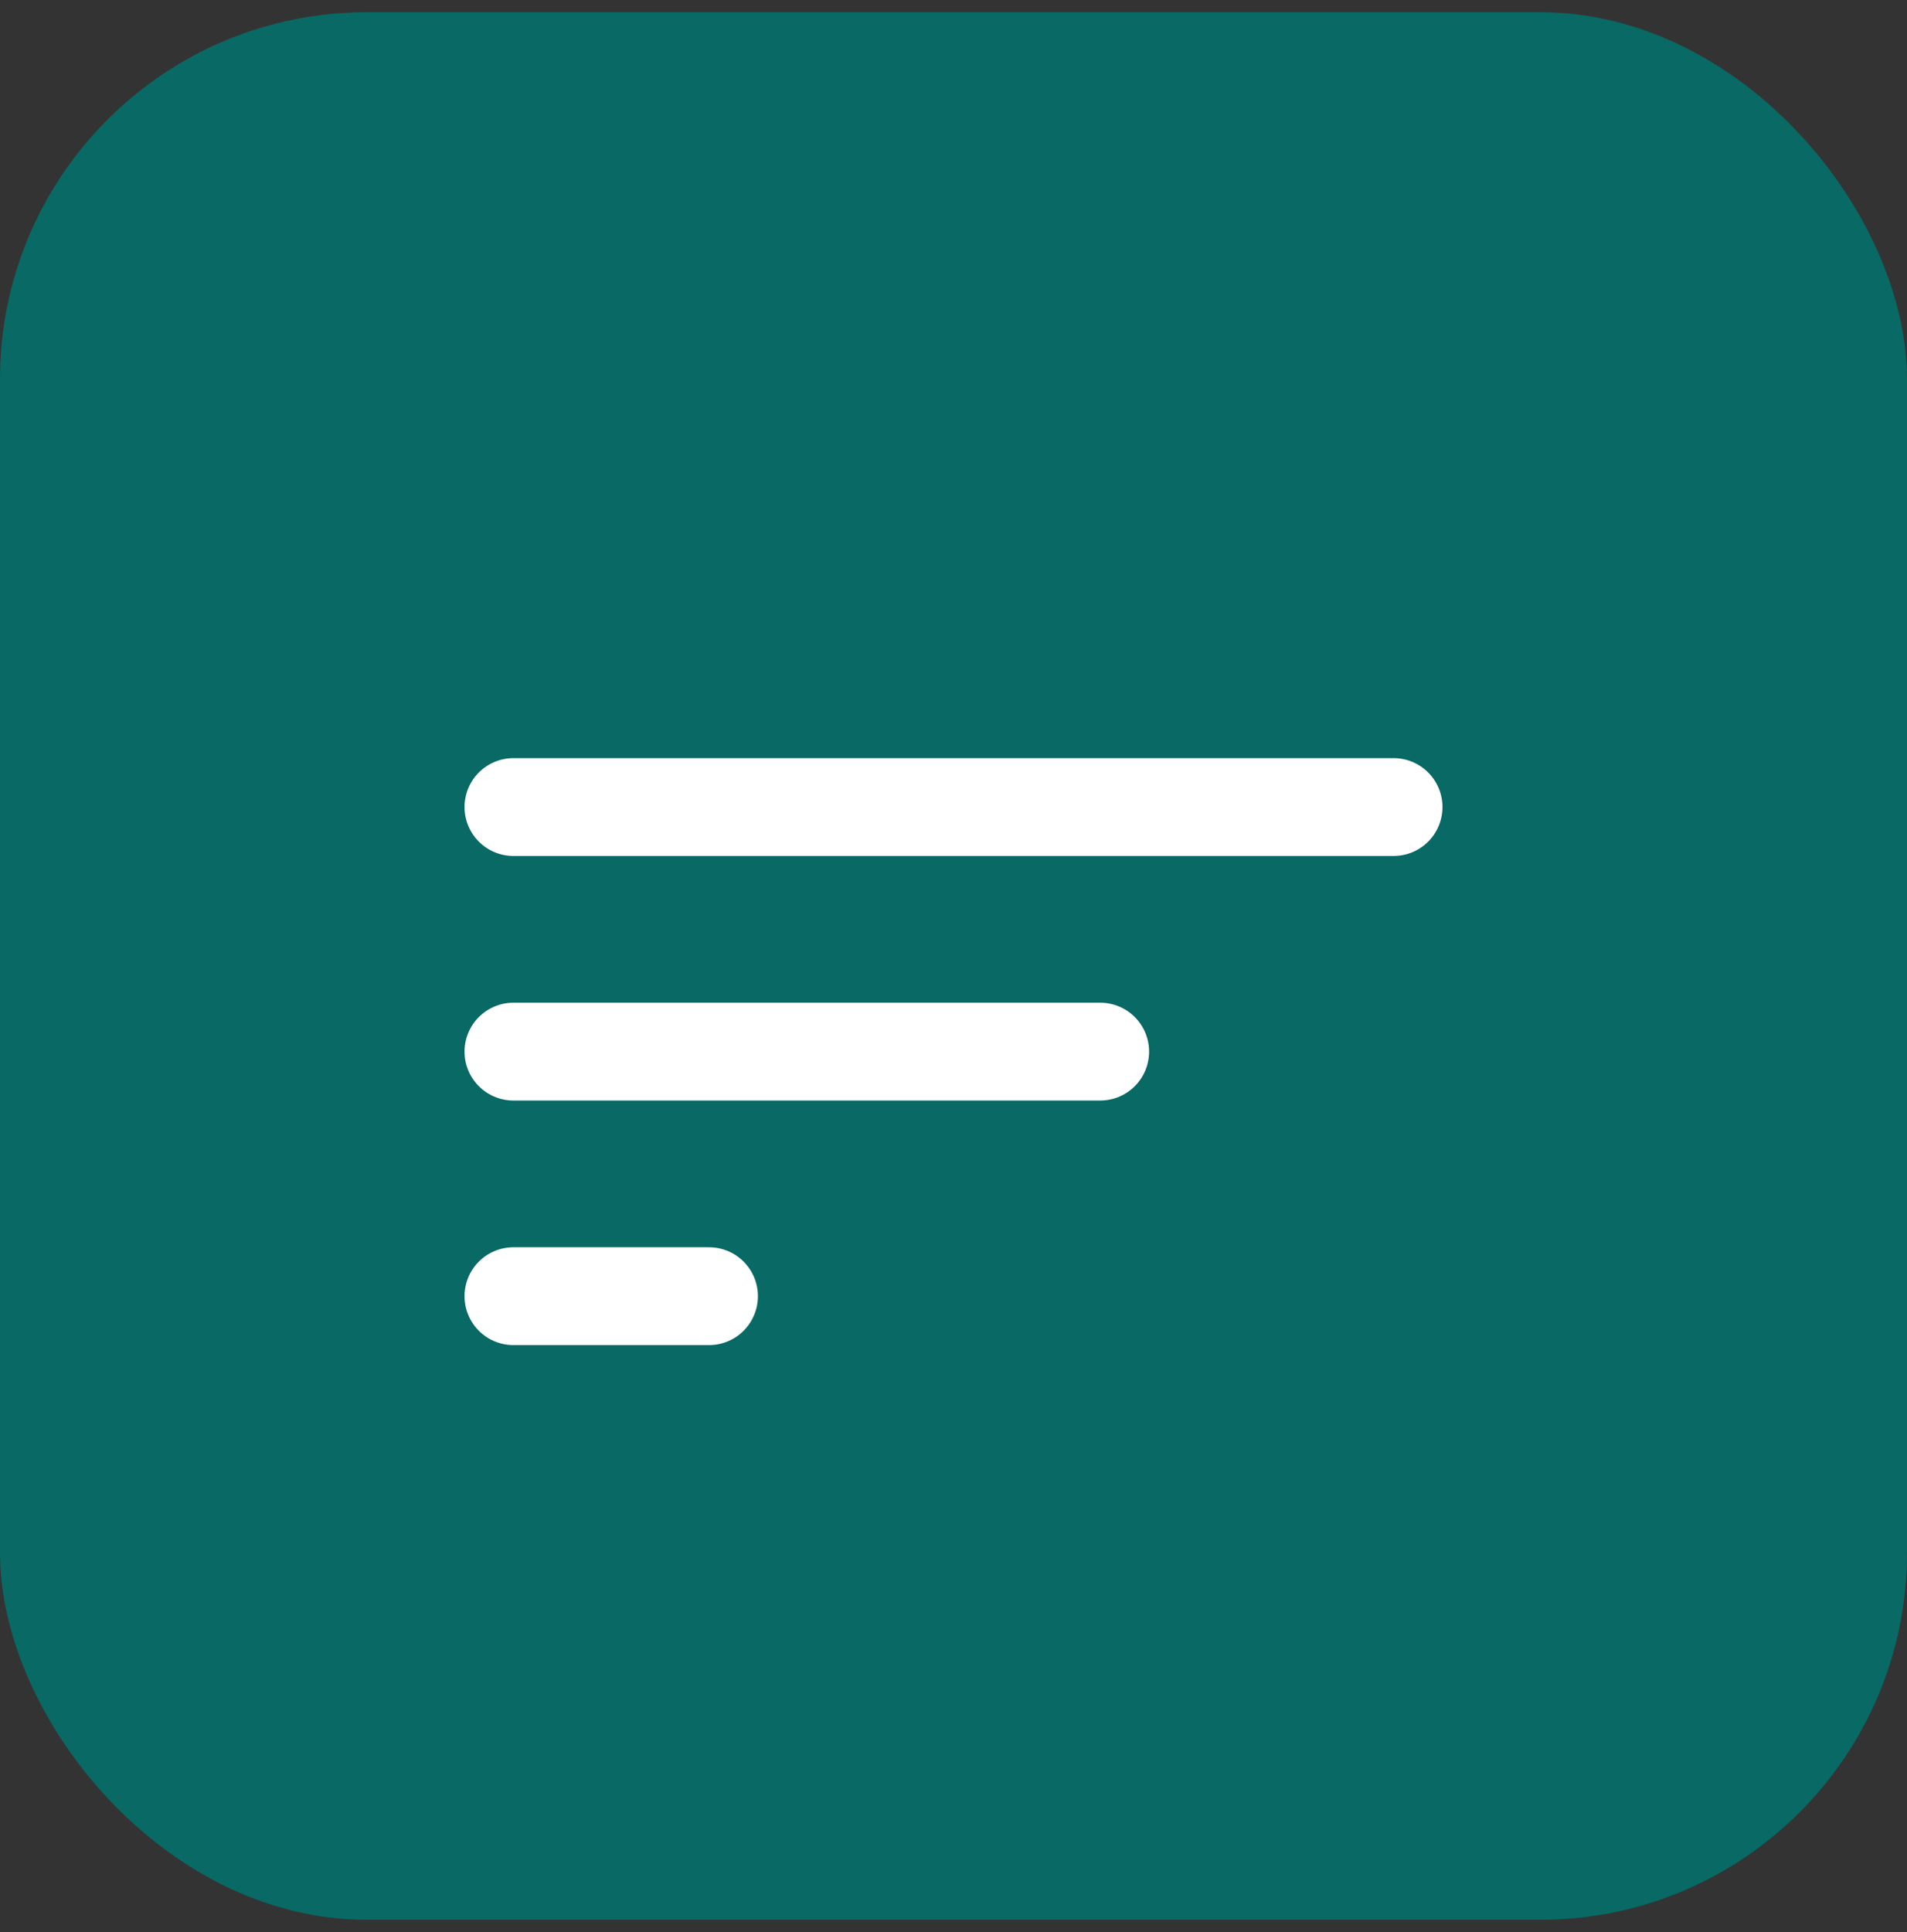
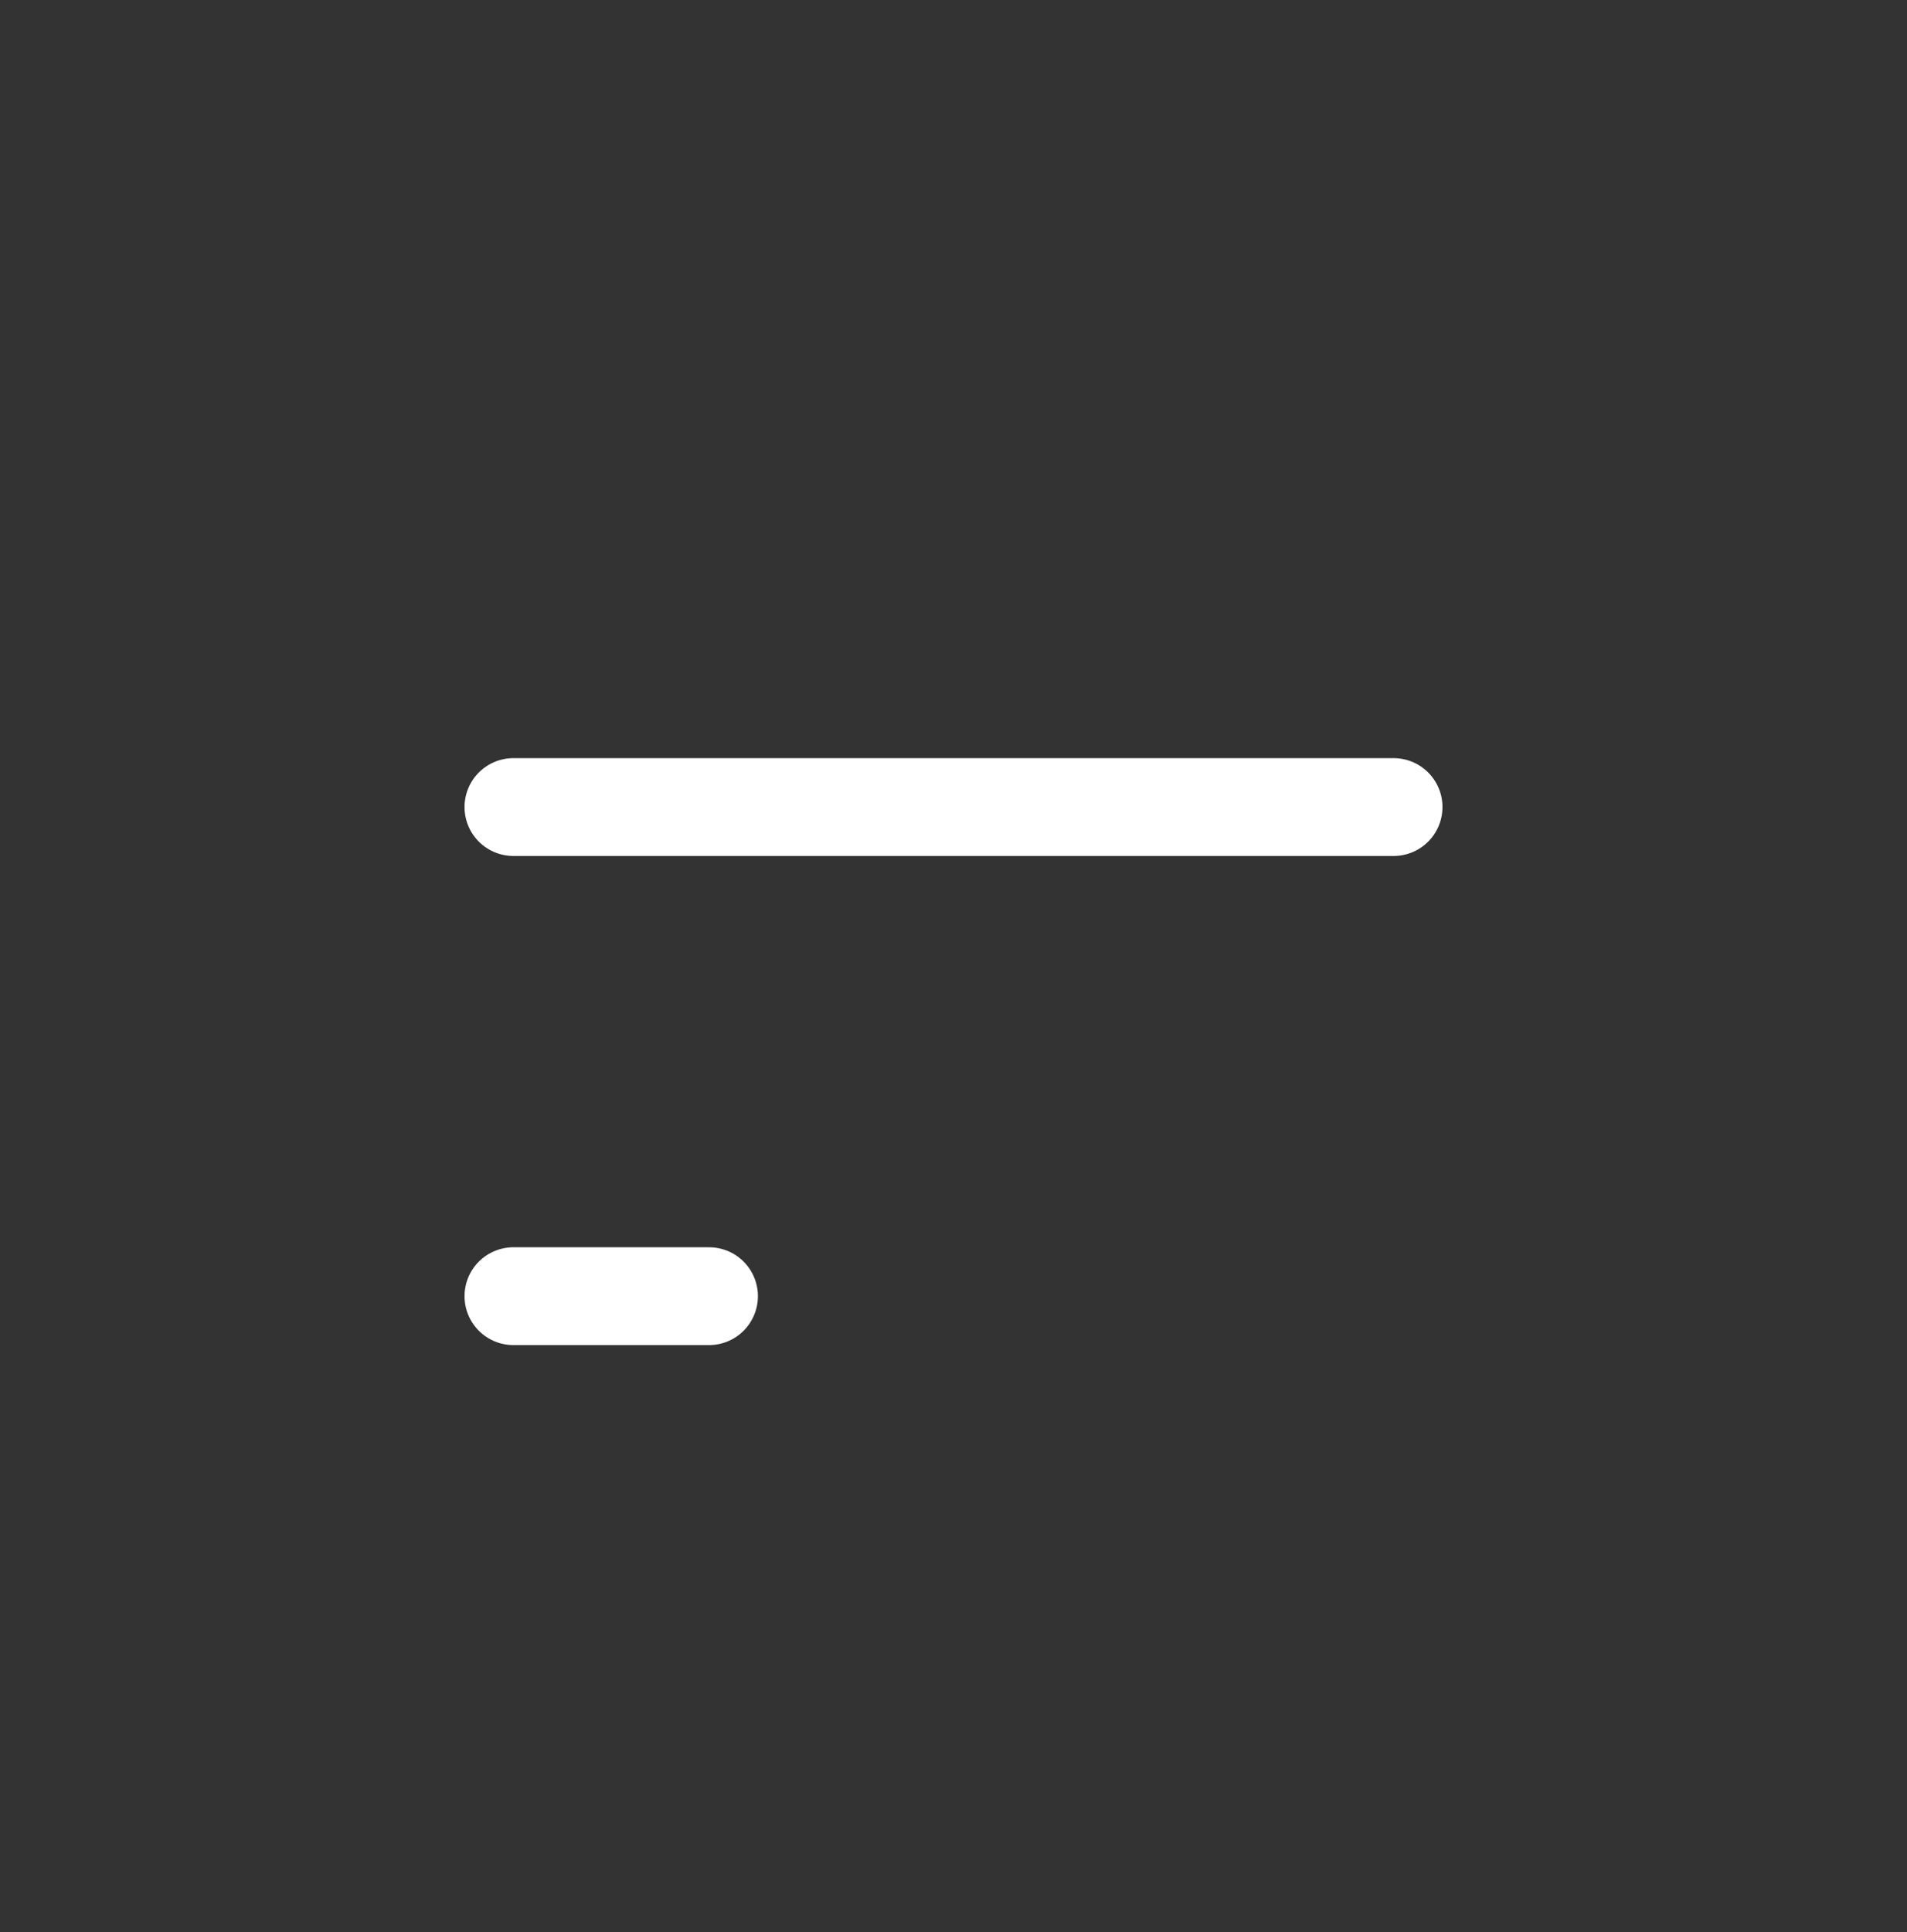
<svg xmlns="http://www.w3.org/2000/svg" width="78" height="79" viewBox="0 0 78 79" fill="none">
  <rect x="0" y="0" width="78" height="79" fill="#333333" stroke="none" />
  <g id="Group 41352">
-     <rect id="Rectangle 443" y="0.5" width="78" height="78" rx="15" fill="#086965" />
-     <path id="Vector" d="M21 33H57M21 43H45M21 53H29" stroke="white" stroke-width="4" stroke-linecap="round" stroke-linejoin="round" />
+     <path id="Vector" d="M21 33H57M21 43M21 53H29" stroke="white" stroke-width="4" stroke-linecap="round" stroke-linejoin="round" />
  </g>
</svg>